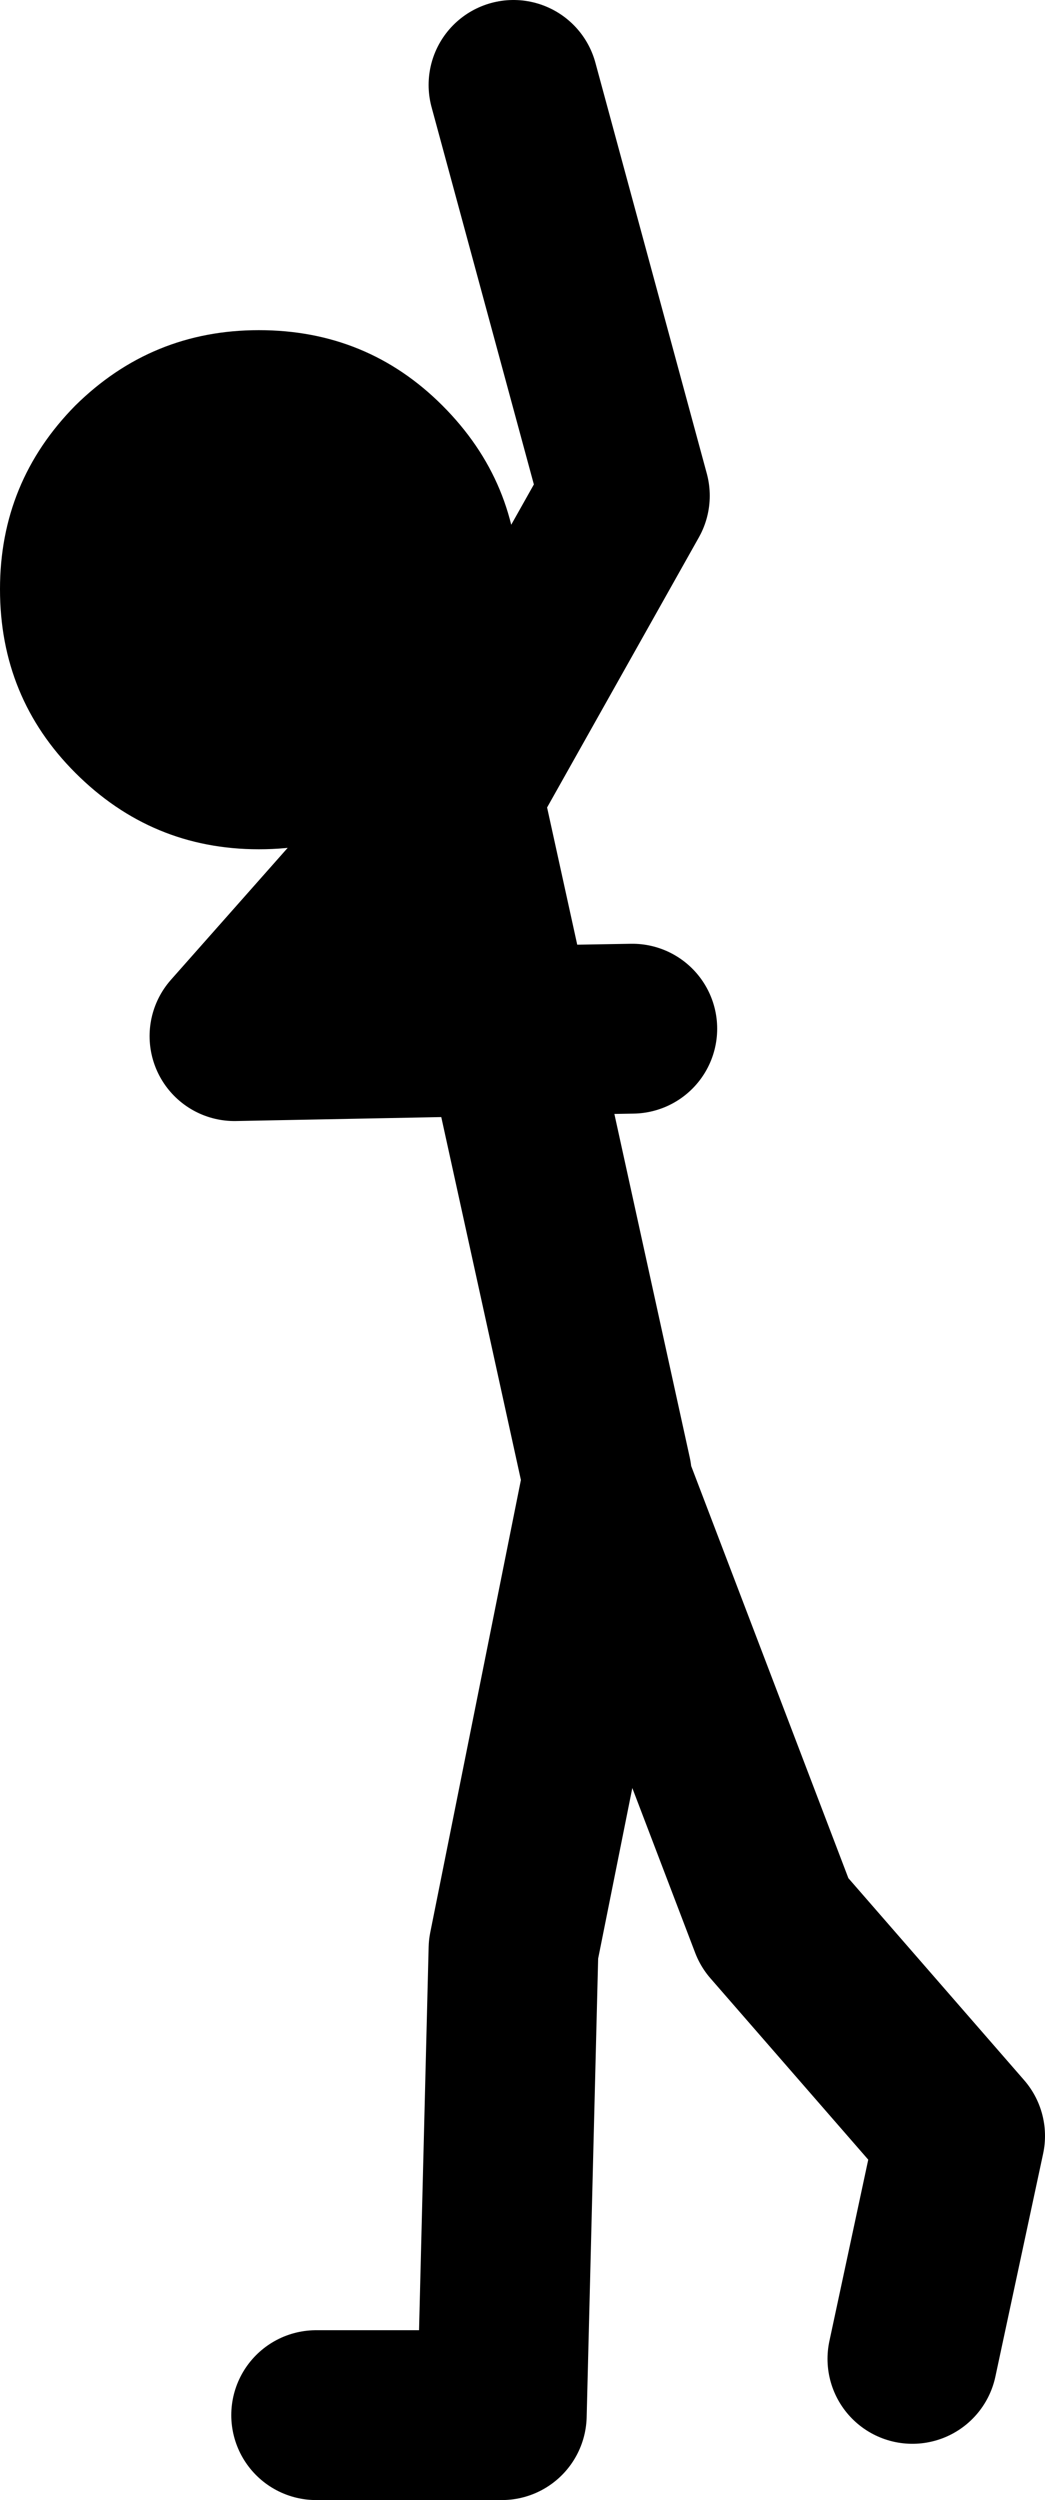
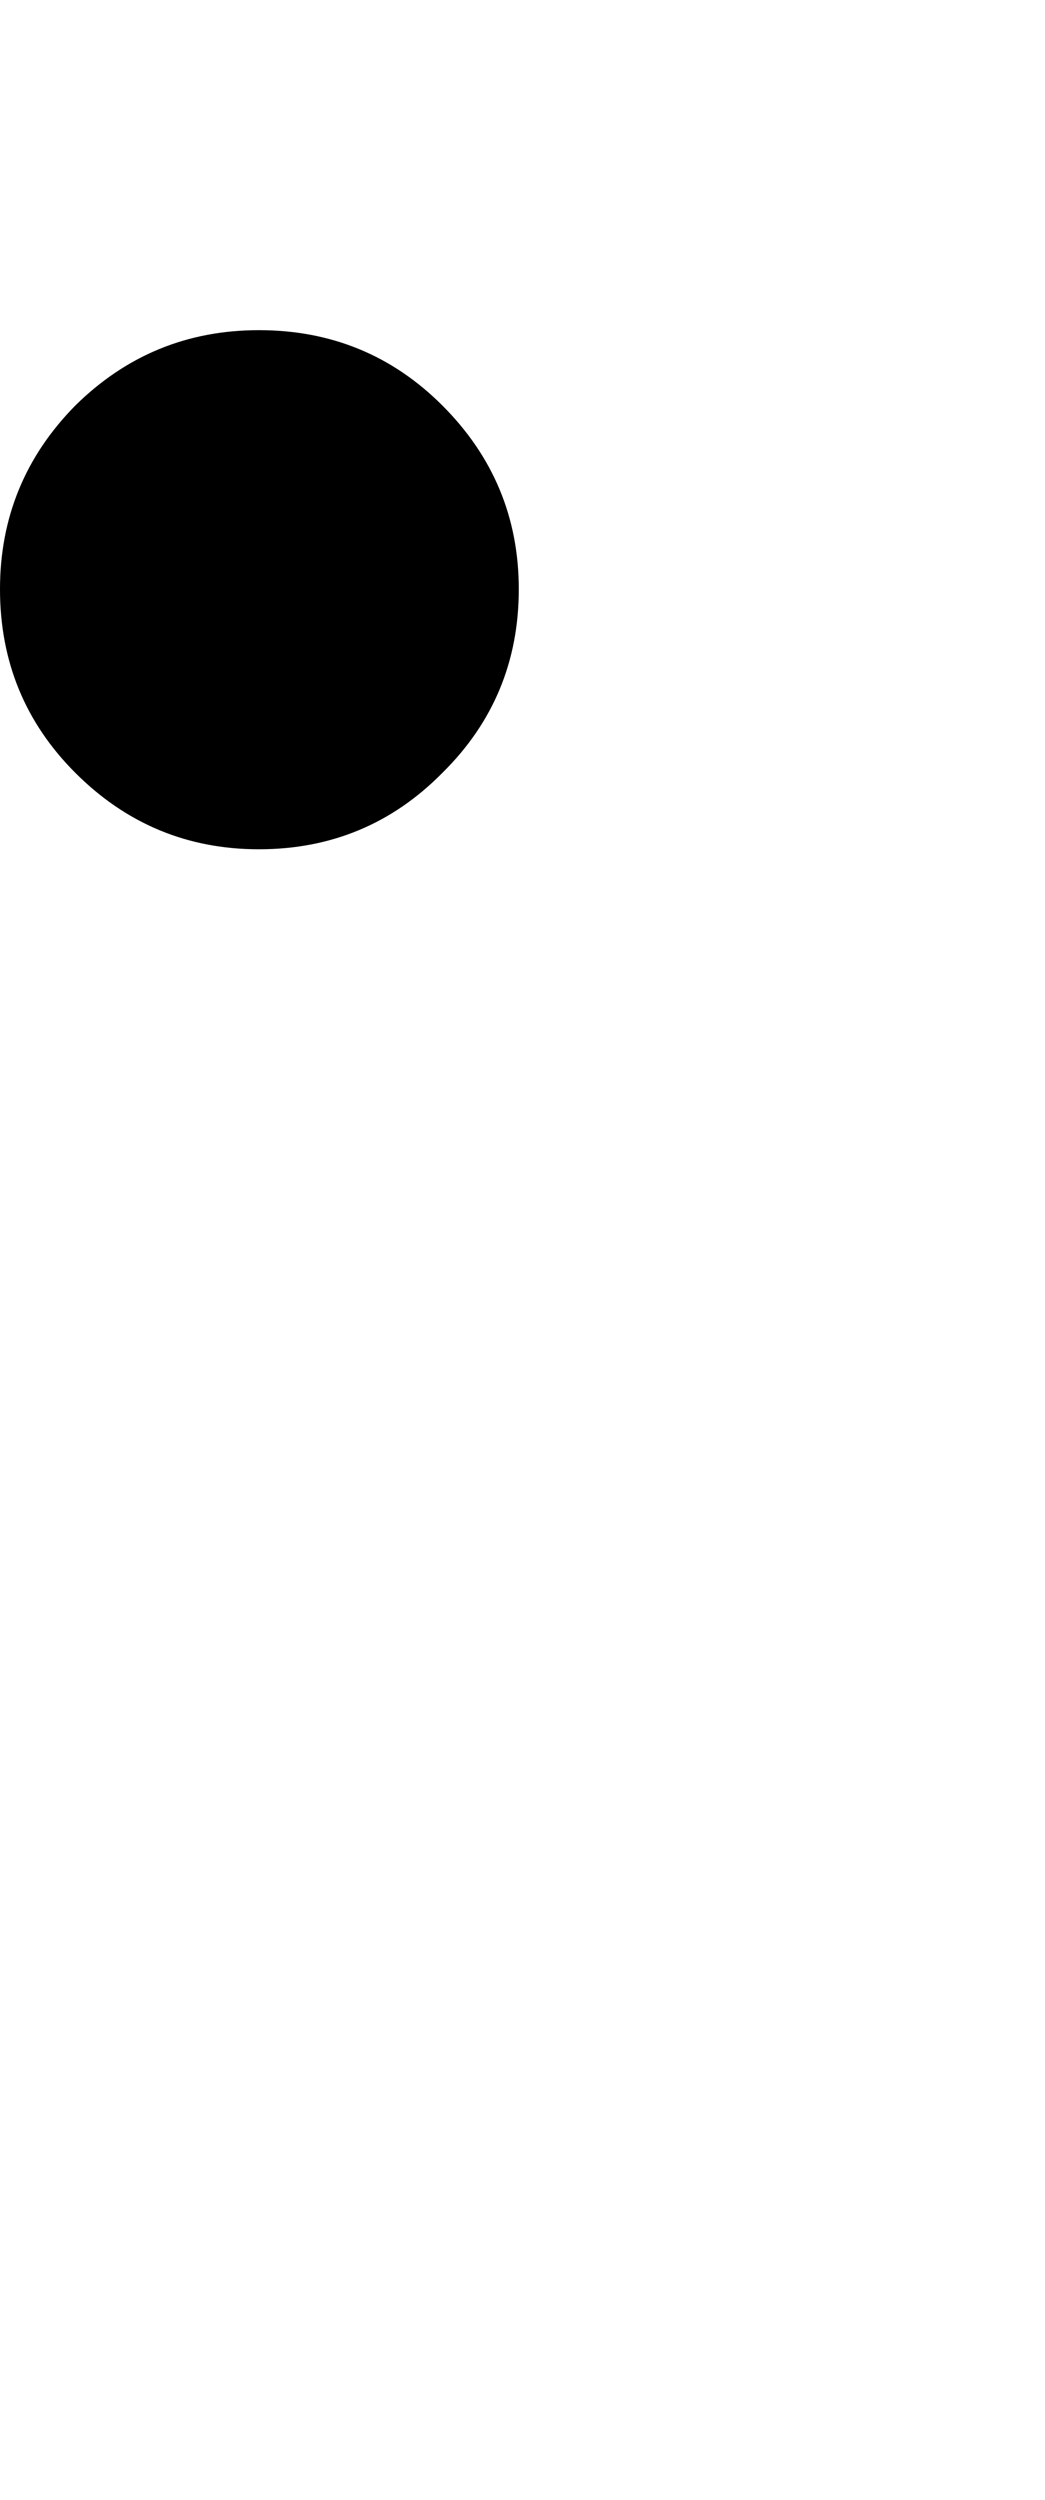
<svg xmlns="http://www.w3.org/2000/svg" height="117.75px" width="49.25px">
  <g transform="matrix(1.0, 0.0, 0.0, 1.0, 58.8, 68.3)">
-     <path d="M-35.5 45.45 L-43.9 45.45" fill="none" stroke="#000000" stroke-linecap="round" stroke-linejoin="round" stroke-width="8.0" />
-     <path d="M-34.6 -64.3 L-29.35 -44.95 -37.25 -30.9 -34.8 -19.75 -29.0 -19.85 M-38.1 -30.4 L-47.75 -19.5 -34.8 -19.75 -30.2 1.2 M-35.15 45.45 L-34.6 23.5 -30.2 1.55 -22.3 22.25 -13.55 32.3 -15.8 42.8" fill="none" stroke="#000000" stroke-linecap="round" stroke-linejoin="round" stroke-width="8.0" />
    <path d="M-46.6 -28.3 Q-51.65 -28.3 -55.25 -31.9 -58.8 -35.45 -58.8 -40.55 -58.8 -45.6 -55.25 -49.2 -51.65 -52.75 -46.6 -52.75 -41.5 -52.75 -37.95 -49.2 -34.35 -45.6 -34.35 -40.55 -34.35 -35.45 -37.95 -31.9 -41.5 -28.3 -46.6 -28.3" fill="#000000" fill-rule="evenodd" stroke="none" />
  </g>
</svg>